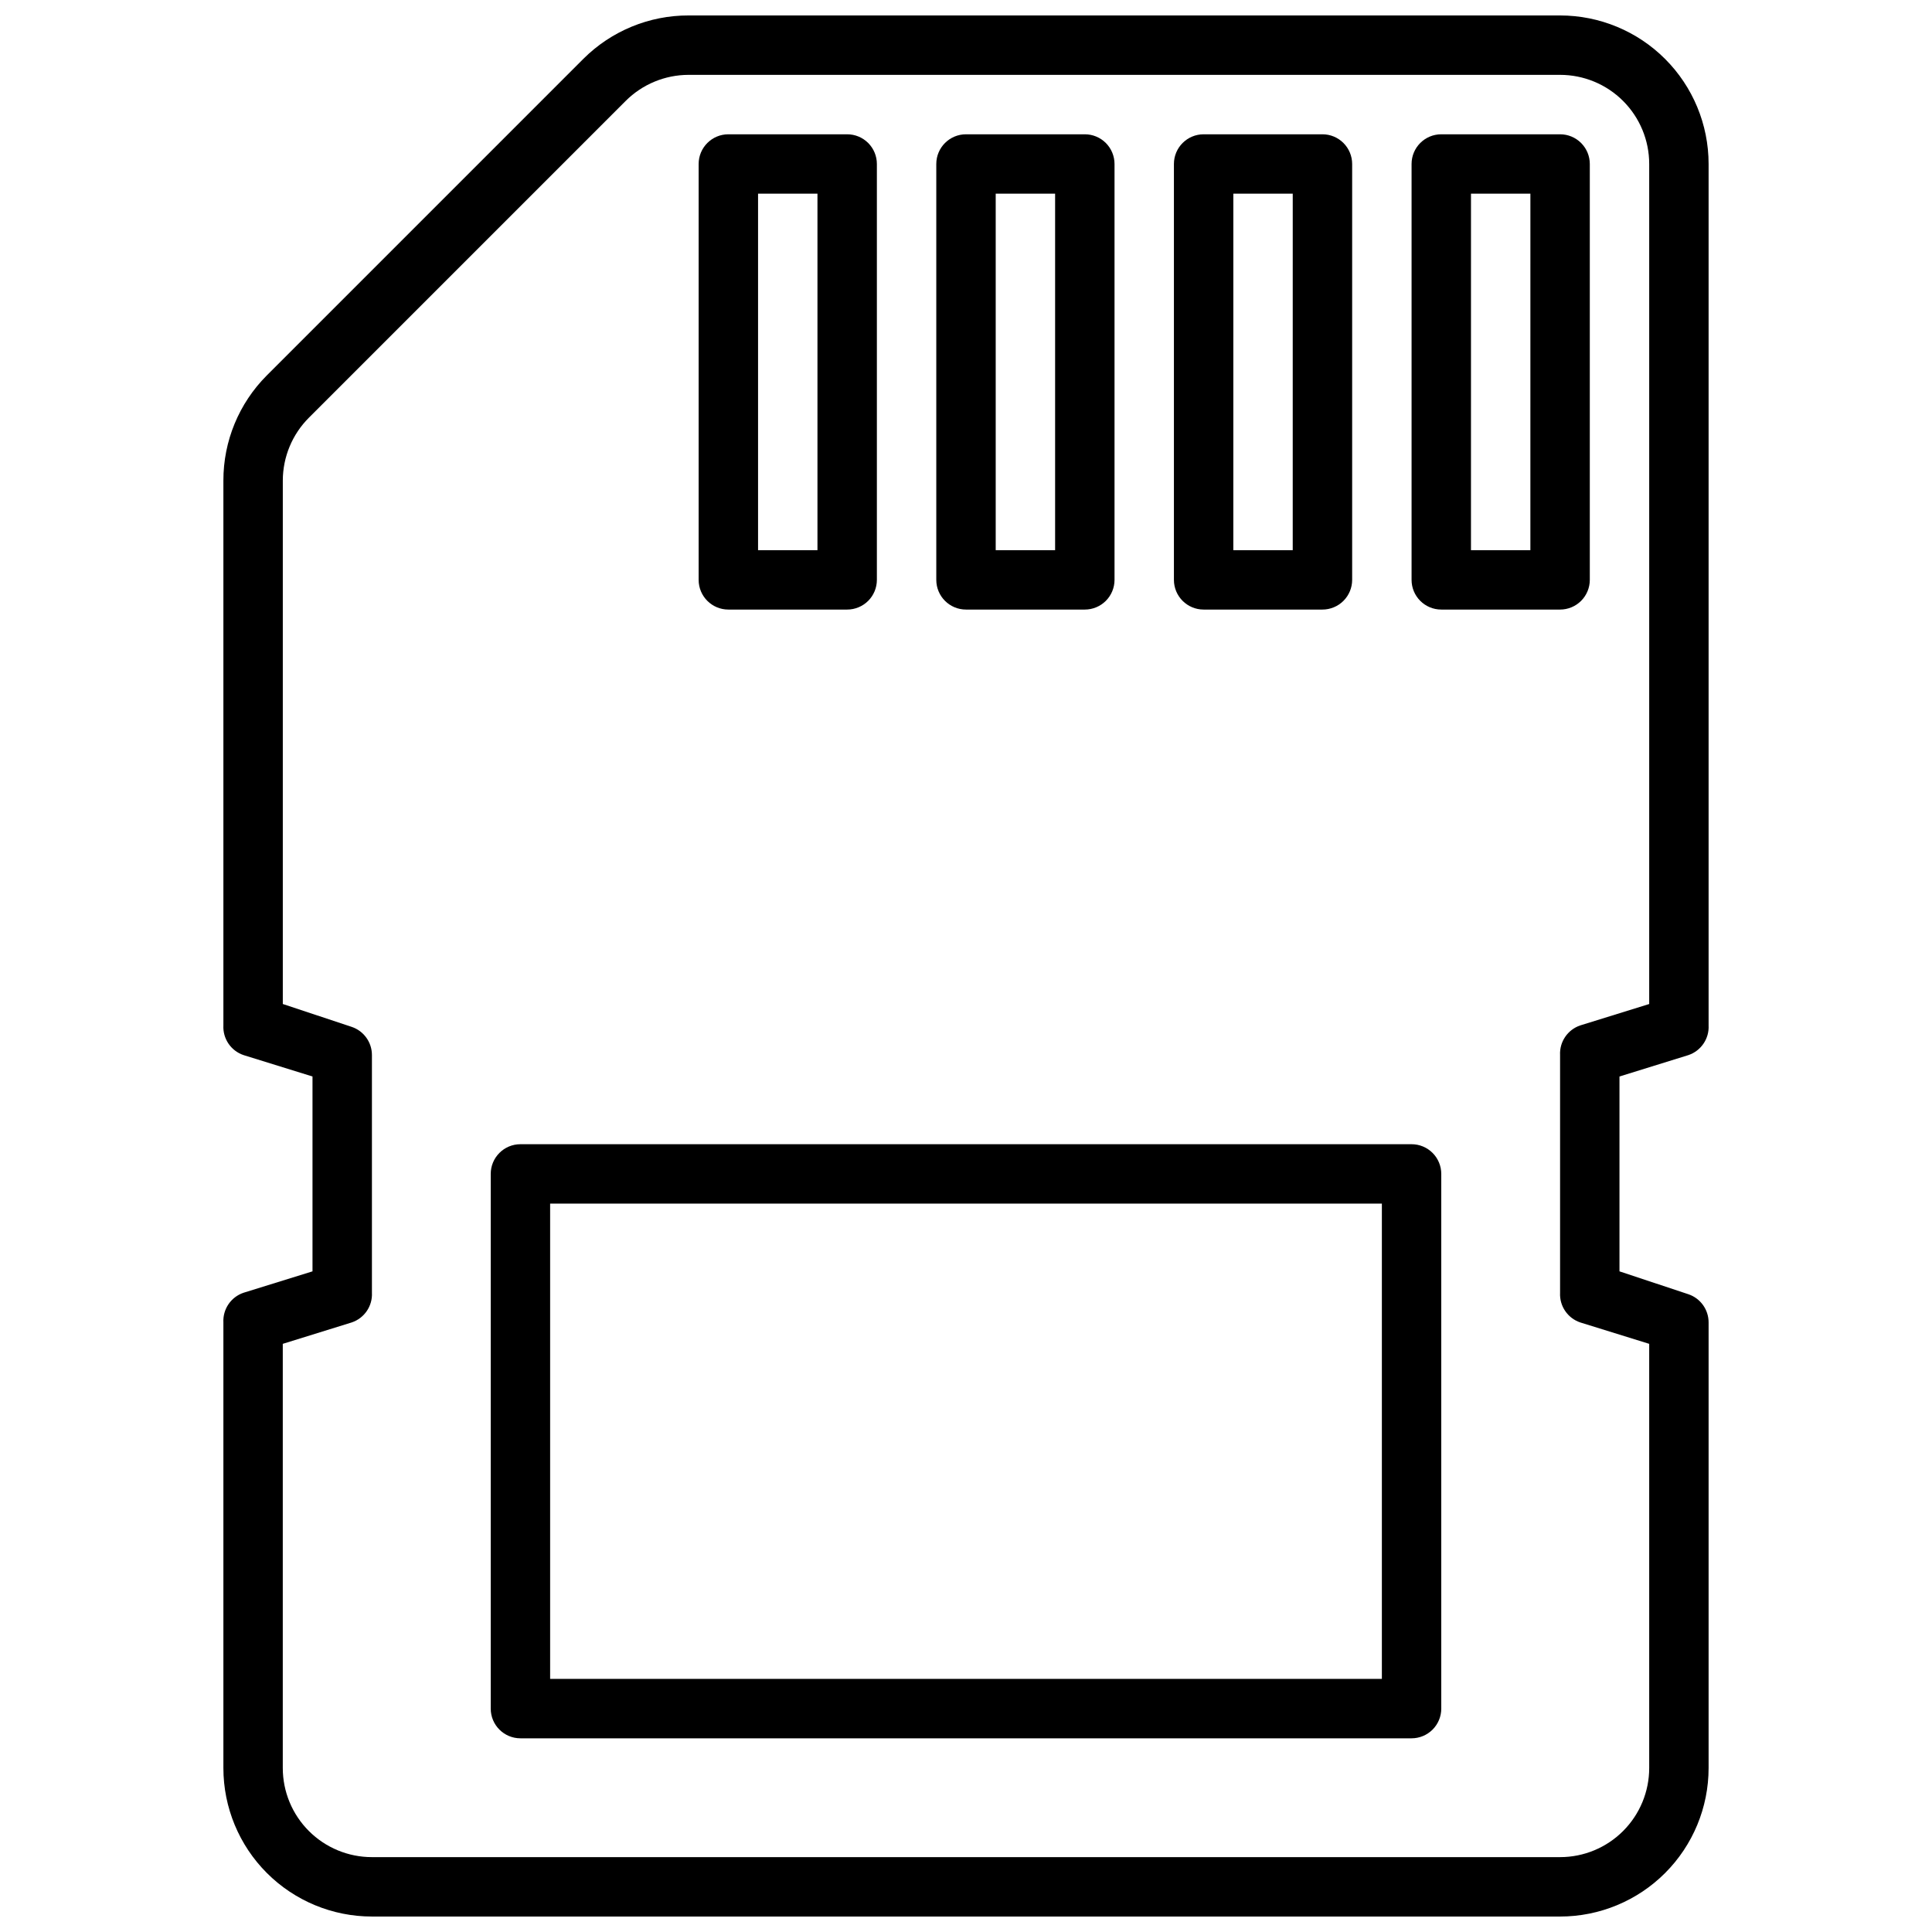
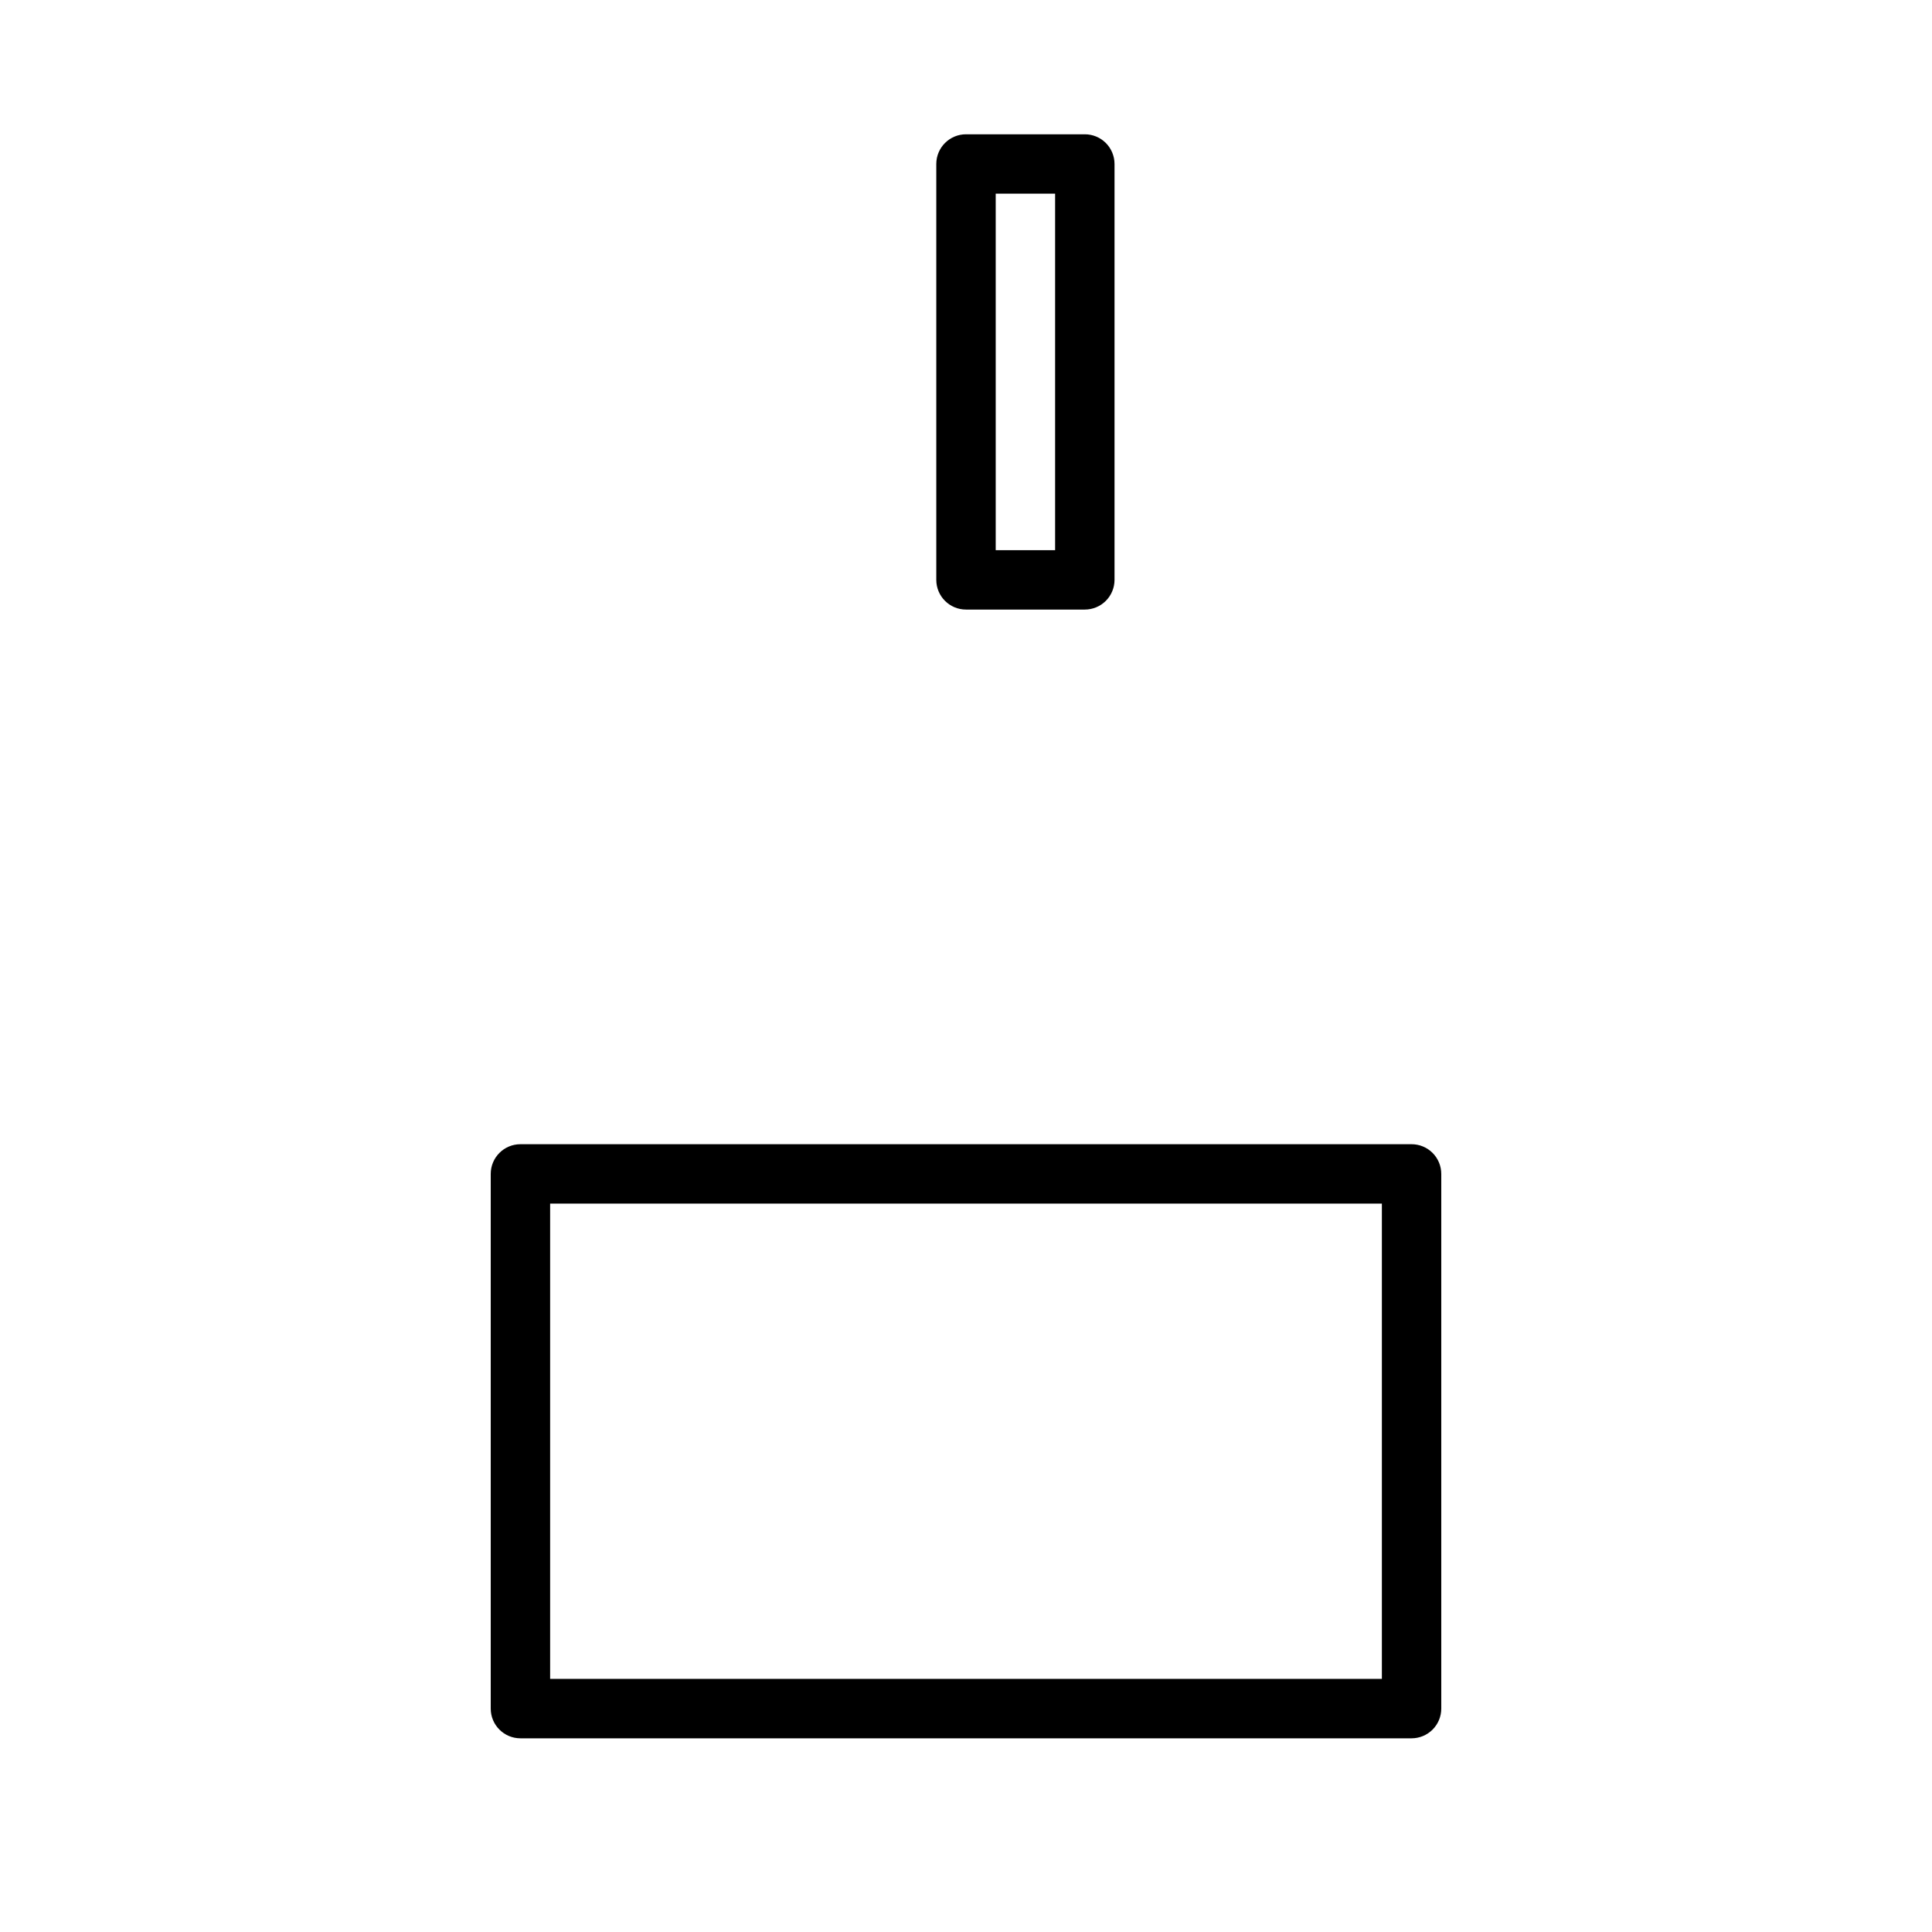
<svg xmlns="http://www.w3.org/2000/svg" width="800px" height="800px" version="1.1" viewBox="144 144 512 512">
  <defs>
    <clipPath id="a">
      <path d="m203 148.09h394v503.81h-394z" />
    </clipPath>
  </defs>
  <g clip-path="url(#a)">
-     <path d="m557.44 651.9h-314.88c-10.441 0-20.449-4.144-27.832-11.527-7.383-7.383-11.527-17.395-11.527-27.832v-118.08c-0.184-3.527 2.004-6.746 5.352-7.871l18.262-5.668v-51.641l-18.262-5.668c-3.348-1.125-5.535-4.344-5.352-7.871v-144.37c-0.02-10.449 4.113-20.473 11.492-27.867l83.914-83.918c7.398-7.375 17.422-11.512 27.867-11.492h230.96c10.441 0 20.453 4.148 27.832 11.527 7.383 7.383 11.531 17.395 11.531 27.832v228.29c0.184 3.527-2.008 6.746-5.356 7.871l-18.262 5.668v51.641l18.262 6.062c3.207 1.082 5.363 4.094 5.356 7.477v118.08c0 10.438-4.148 20.449-11.531 27.832-7.379 7.383-17.391 11.527-27.832 11.527zm-338.5-151.77v112.41c0 6.262 2.488 12.27 6.918 16.699 4.43 4.43 10.434 6.918 16.699 6.918h314.88c6.266 0 12.273-2.488 16.699-6.918 4.43-4.43 6.918-10.438 6.918-16.699v-112.41l-18.262-5.668c-3.348-1.125-5.539-4.344-5.356-7.871v-62.977c-0.184-3.527 2.008-6.746 5.356-7.871l18.262-5.668v-222.62c0-6.262-2.488-12.27-6.918-16.699-4.426-4.43-10.434-6.918-16.699-6.918h-230.96c-6.262 0.008-12.262 2.5-16.688 6.93l-83.914 83.914c-4.434 4.426-6.922 10.43-6.93 16.691v138.7l18.262 6.062c3.207 1.082 5.363 4.094 5.356 7.477v62.977c0.184 3.527-2.004 6.746-5.356 7.871z" />
-   </g>
+     </g>
  <path d="m518.08 604.67h-236.16c-4.348 0-7.871-3.523-7.871-7.871v-141.7c0-4.348 3.523-7.871 7.871-7.871h236.16c2.09 0 4.09 0.828 5.566 2.305 1.477 1.477 2.305 3.481 2.305 5.566v141.7c0 2.086-0.828 4.09-2.305 5.566-1.477 1.473-3.477 2.305-5.566 2.305zm-228.29-15.746h220.42v-125.95h-220.42z" />
-   <path d="m557.44 305.54h-31.488c-4.348 0-7.871-3.523-7.871-7.871v-110.21c0-4.348 3.523-7.871 7.871-7.871h31.488c2.09 0 4.09 0.828 5.566 2.305 1.477 1.477 2.309 3.481 2.309 5.566v110.21c0 2.086-0.832 4.09-2.309 5.566-1.477 1.473-3.477 2.305-5.566 2.305zm-23.617-15.742h15.742l0.004-94.469h-15.742z" />
-   <path d="m494.46 305.54h-31.484c-4.348 0-7.875-3.523-7.875-7.871v-110.21c0-4.348 3.527-7.871 7.875-7.871h31.488-0.004c2.09 0 4.094 0.828 5.566 2.305 1.477 1.477 2.309 3.481 2.309 5.566v110.21c0 2.086-0.832 4.09-2.309 5.566-1.473 1.473-3.477 2.305-5.566 2.305zm-23.617-15.742h15.742l0.004-94.469h-15.742z" />
  <path d="m431.49 305.54h-31.488c-4.348 0-7.875-3.523-7.875-7.871v-110.21c0-4.348 3.527-7.871 7.875-7.871h31.488c2.086 0 4.09 0.828 5.566 2.305 1.473 1.477 2.305 3.481 2.305 5.566v110.21c0 2.086-0.832 4.09-2.305 5.566-1.477 1.473-3.481 2.305-5.566 2.305zm-23.617-15.742h15.742v-94.469h-15.742z" />
-   <path d="m368.51 305.54h-31.488c-4.348 0-7.875-3.523-7.875-7.871v-110.21c0-4.348 3.527-7.871 7.875-7.871h31.488c2.086 0 4.09 0.828 5.566 2.305 1.477 1.477 2.305 3.481 2.305 5.566v110.21c0 2.086-0.828 4.09-2.305 5.566-1.477 1.473-3.481 2.305-5.566 2.305zm-23.617-15.742h15.742v-94.469h-15.742z" />
</svg>